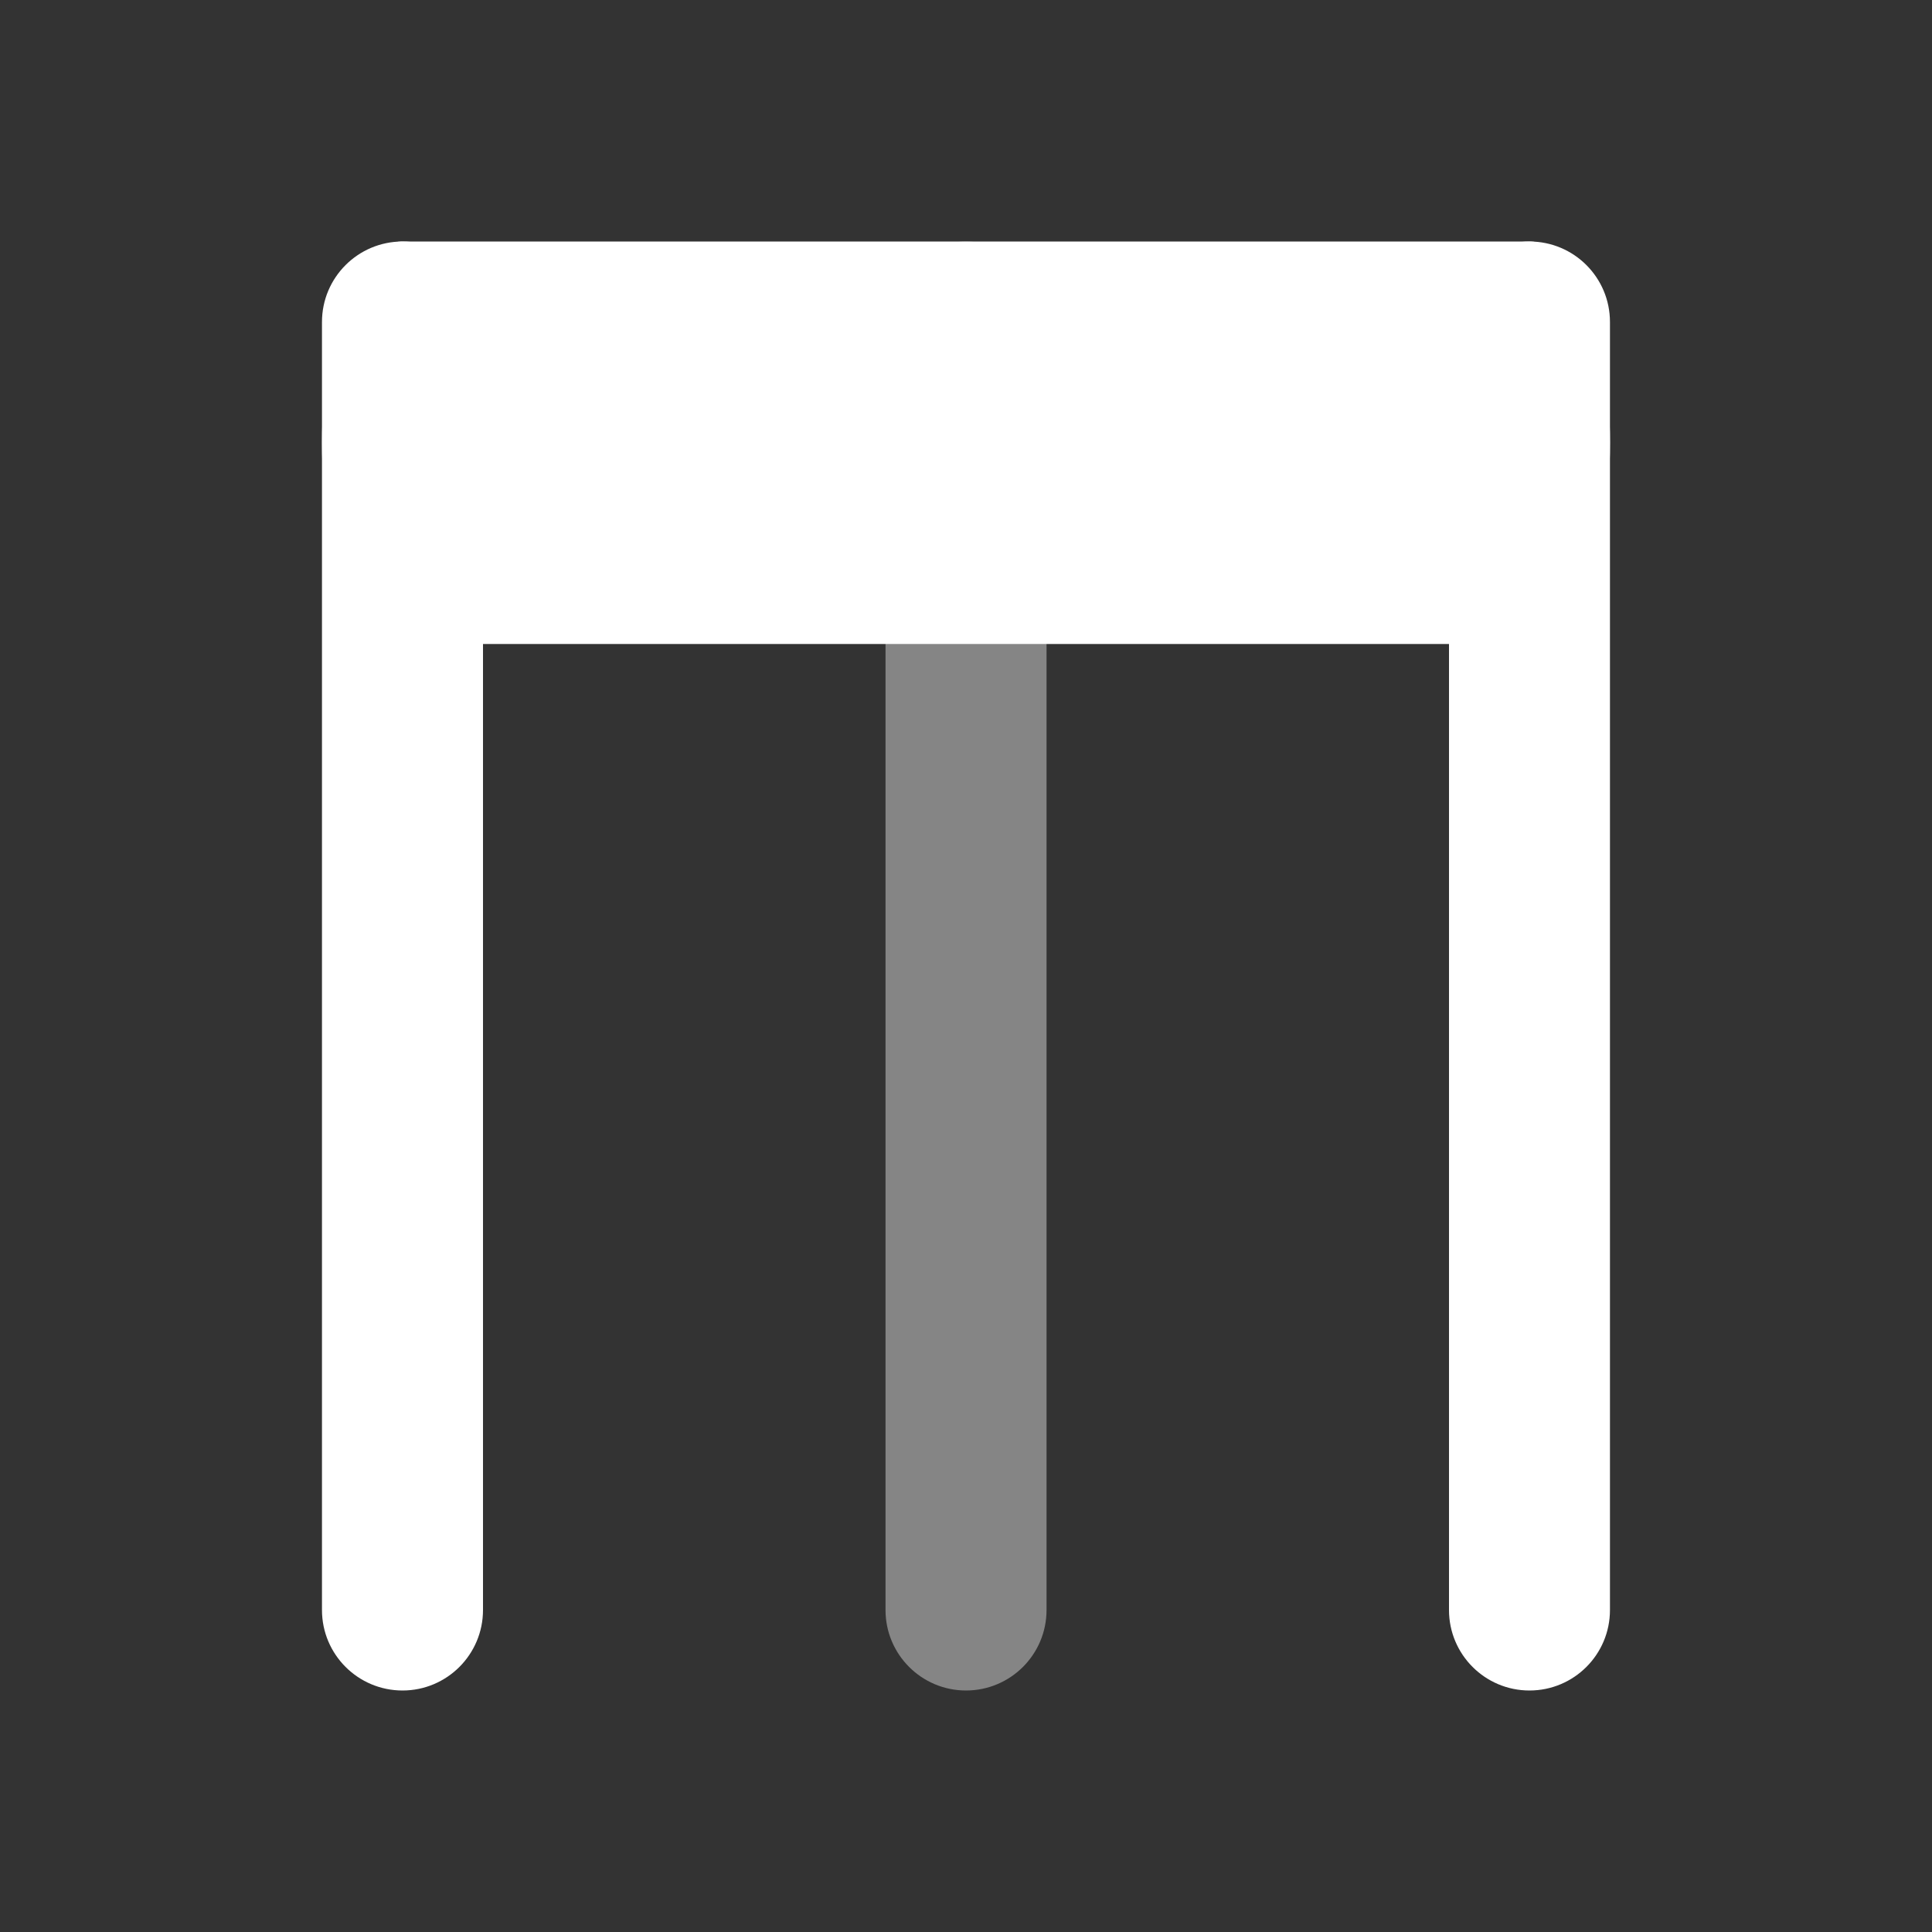
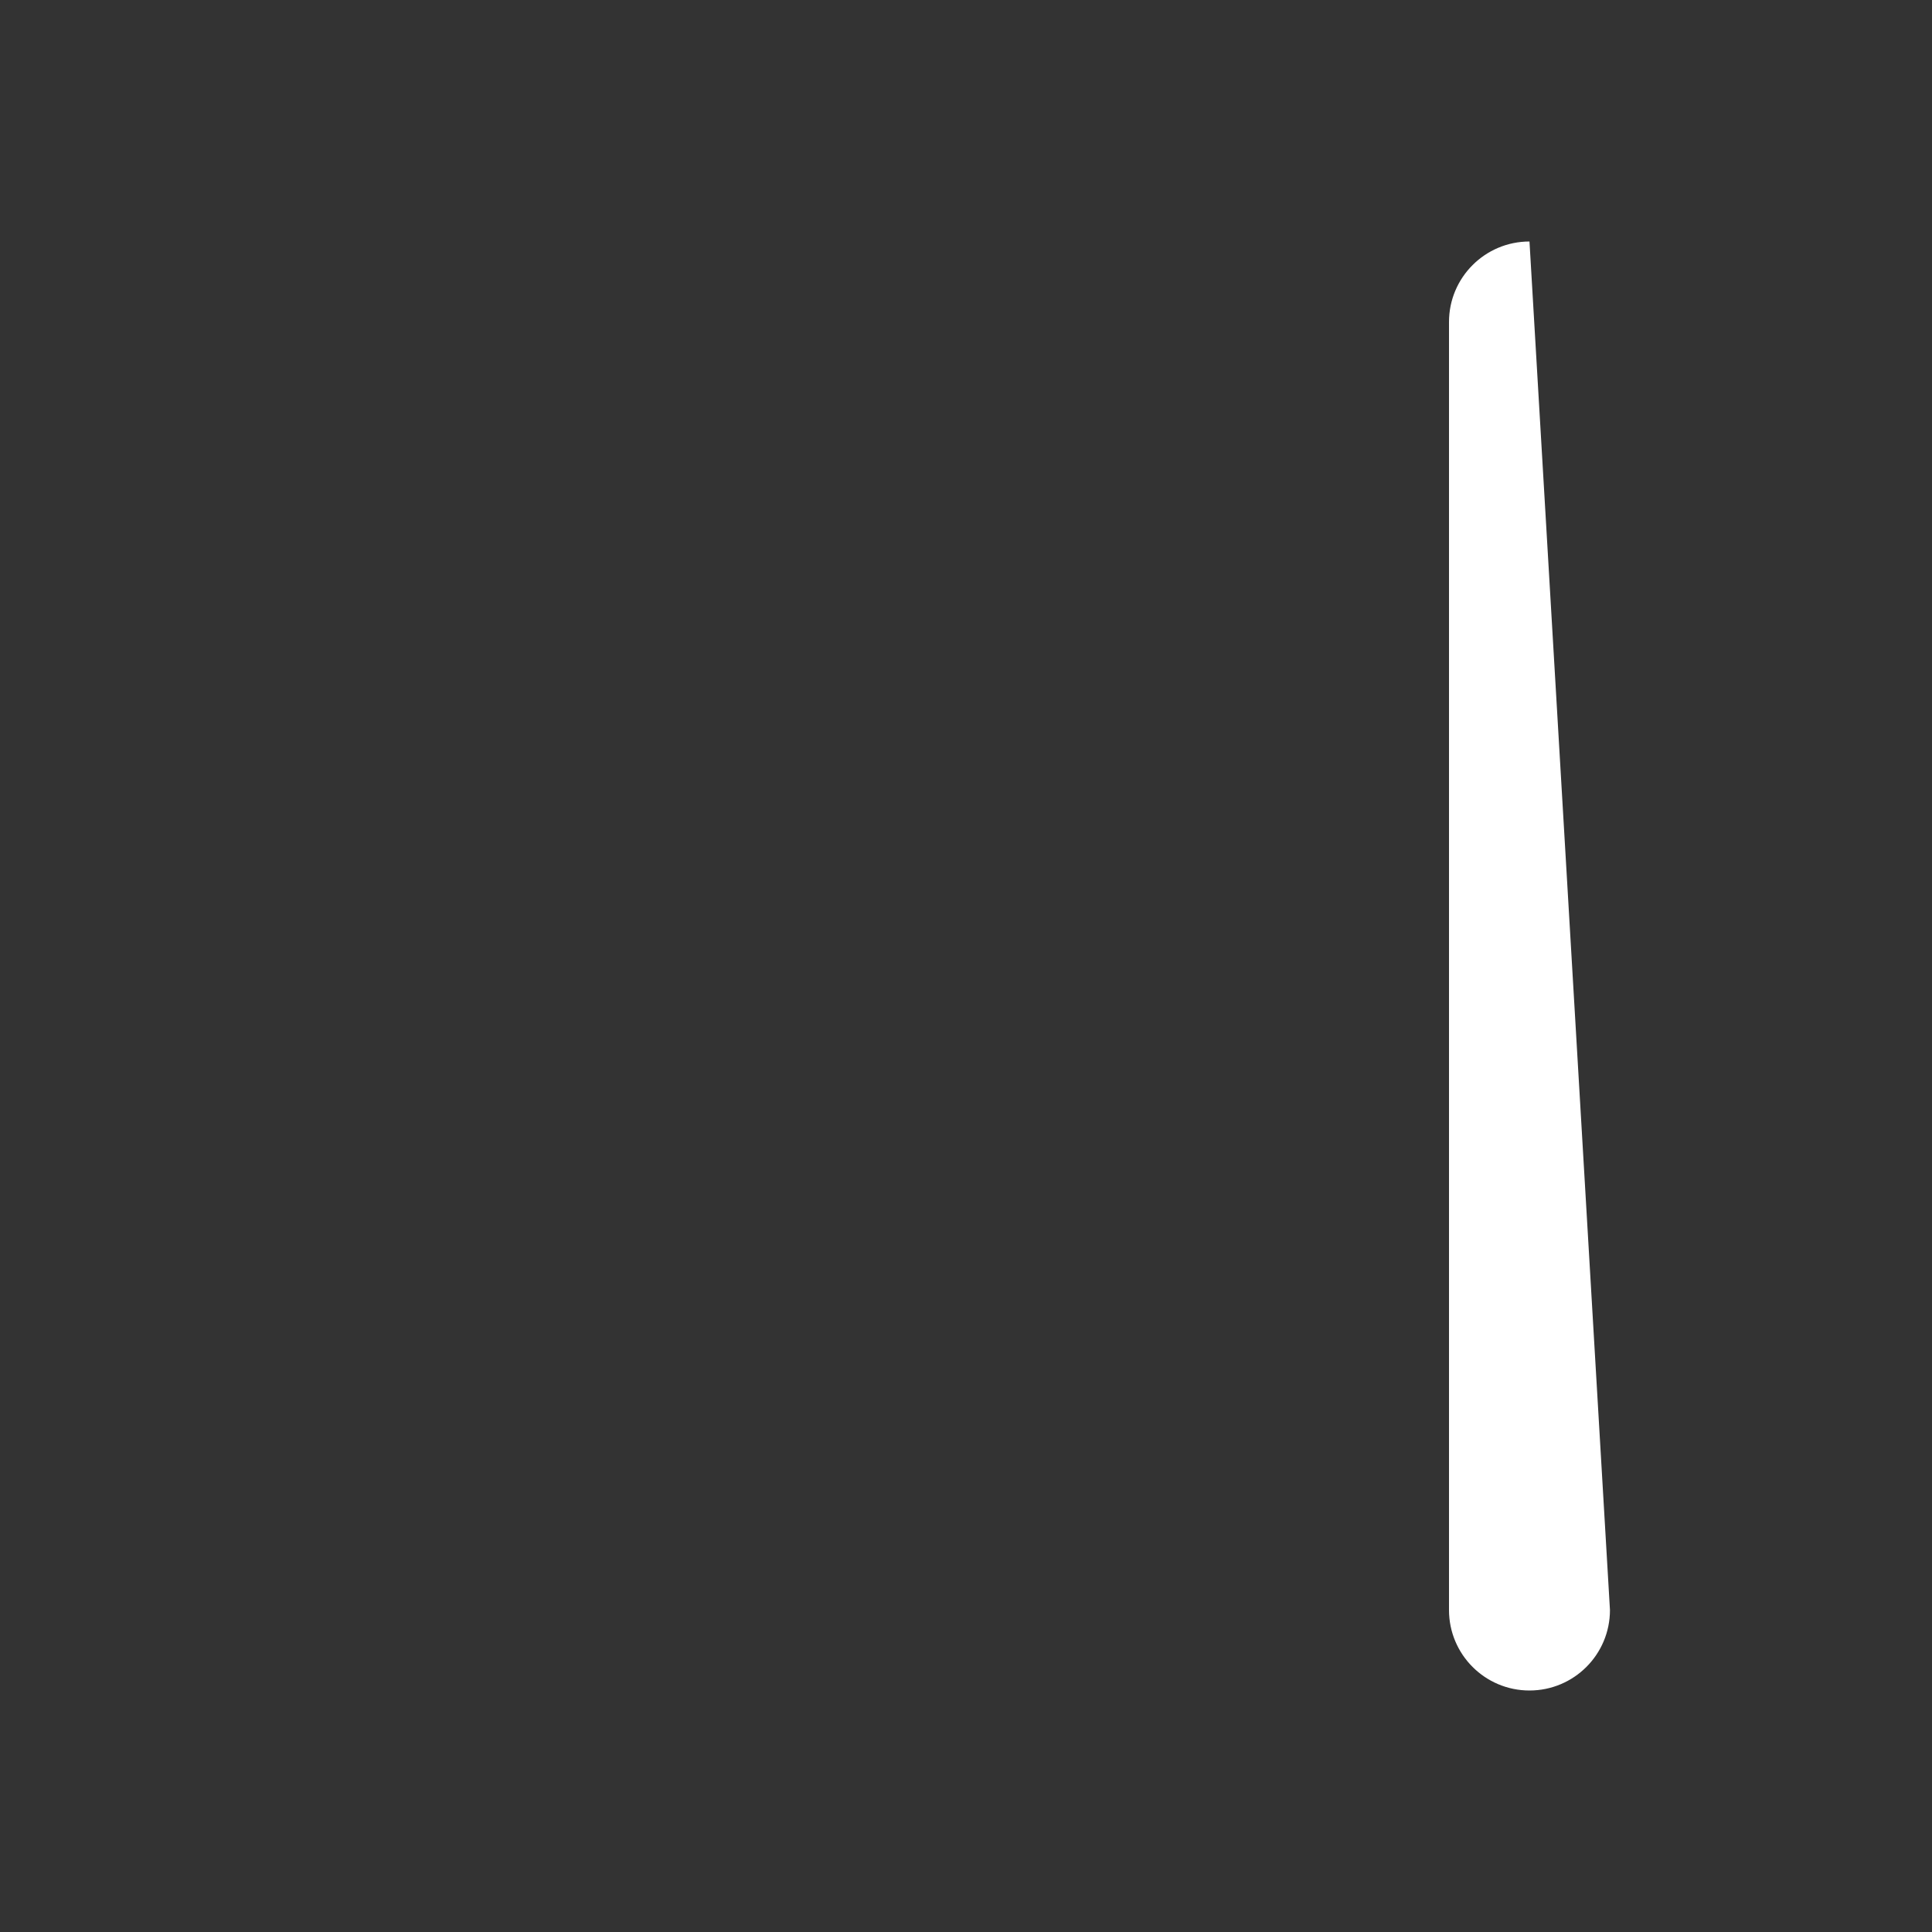
<svg xmlns="http://www.w3.org/2000/svg" width="32" height="32" viewBox="0 0 32 32" fill="none">
  <rect x="0" y="0" width="32" height="32" fill="#333333" stroke="none" />
-   <path fill-rule="evenodd" clip-rule="evenodd" d="M25.333 4C26.07 4 26.666 4.597 26.666 5.333L26.666 26.667C26.666 27.403 26.07 28 25.333 28C24.597 28 24 27.403 24 26.667L24 5.333C24 4.597 24.597 4 25.333 4Z" fill="white" />
-   <path fill-rule="evenodd" clip-rule="evenodd" d="M5.333 7.333C5.333 5.492 5.93 4 6.667 4L25.334 4C26.07 4 26.667 5.492 26.667 7.333C26.667 9.174 26.07 10.667 25.334 10.667H6.667C5.93 10.667 5.333 9.174 5.333 7.333Z" fill="white" />
-   <path opacity="0.4" fill-rule="evenodd" clip-rule="evenodd" d="M16 4C16.737 4 17.334 4.597 17.334 5.333L17.334 26.667C17.334 27.403 16.737 28 16 28C15.264 28 14.667 27.403 14.667 26.667L14.667 5.333C14.667 4.597 15.264 4 16 4Z" fill="white" />
-   <path fill-rule="evenodd" clip-rule="evenodd" d="M6.667 4C7.403 4 8 4.597 8 5.333L8 26.667C8 27.403 7.403 28 6.667 28C5.93 28 5.333 27.403 5.333 26.667L5.333 5.333C5.333 4.597 5.93 4 6.667 4Z" fill="white" />
+   <path fill-rule="evenodd" clip-rule="evenodd" d="M25.333 4L26.666 26.667C26.666 27.403 26.07 28 25.333 28C24.597 28 24 27.403 24 26.667L24 5.333C24 4.597 24.597 4 25.333 4Z" fill="white" />
</svg>